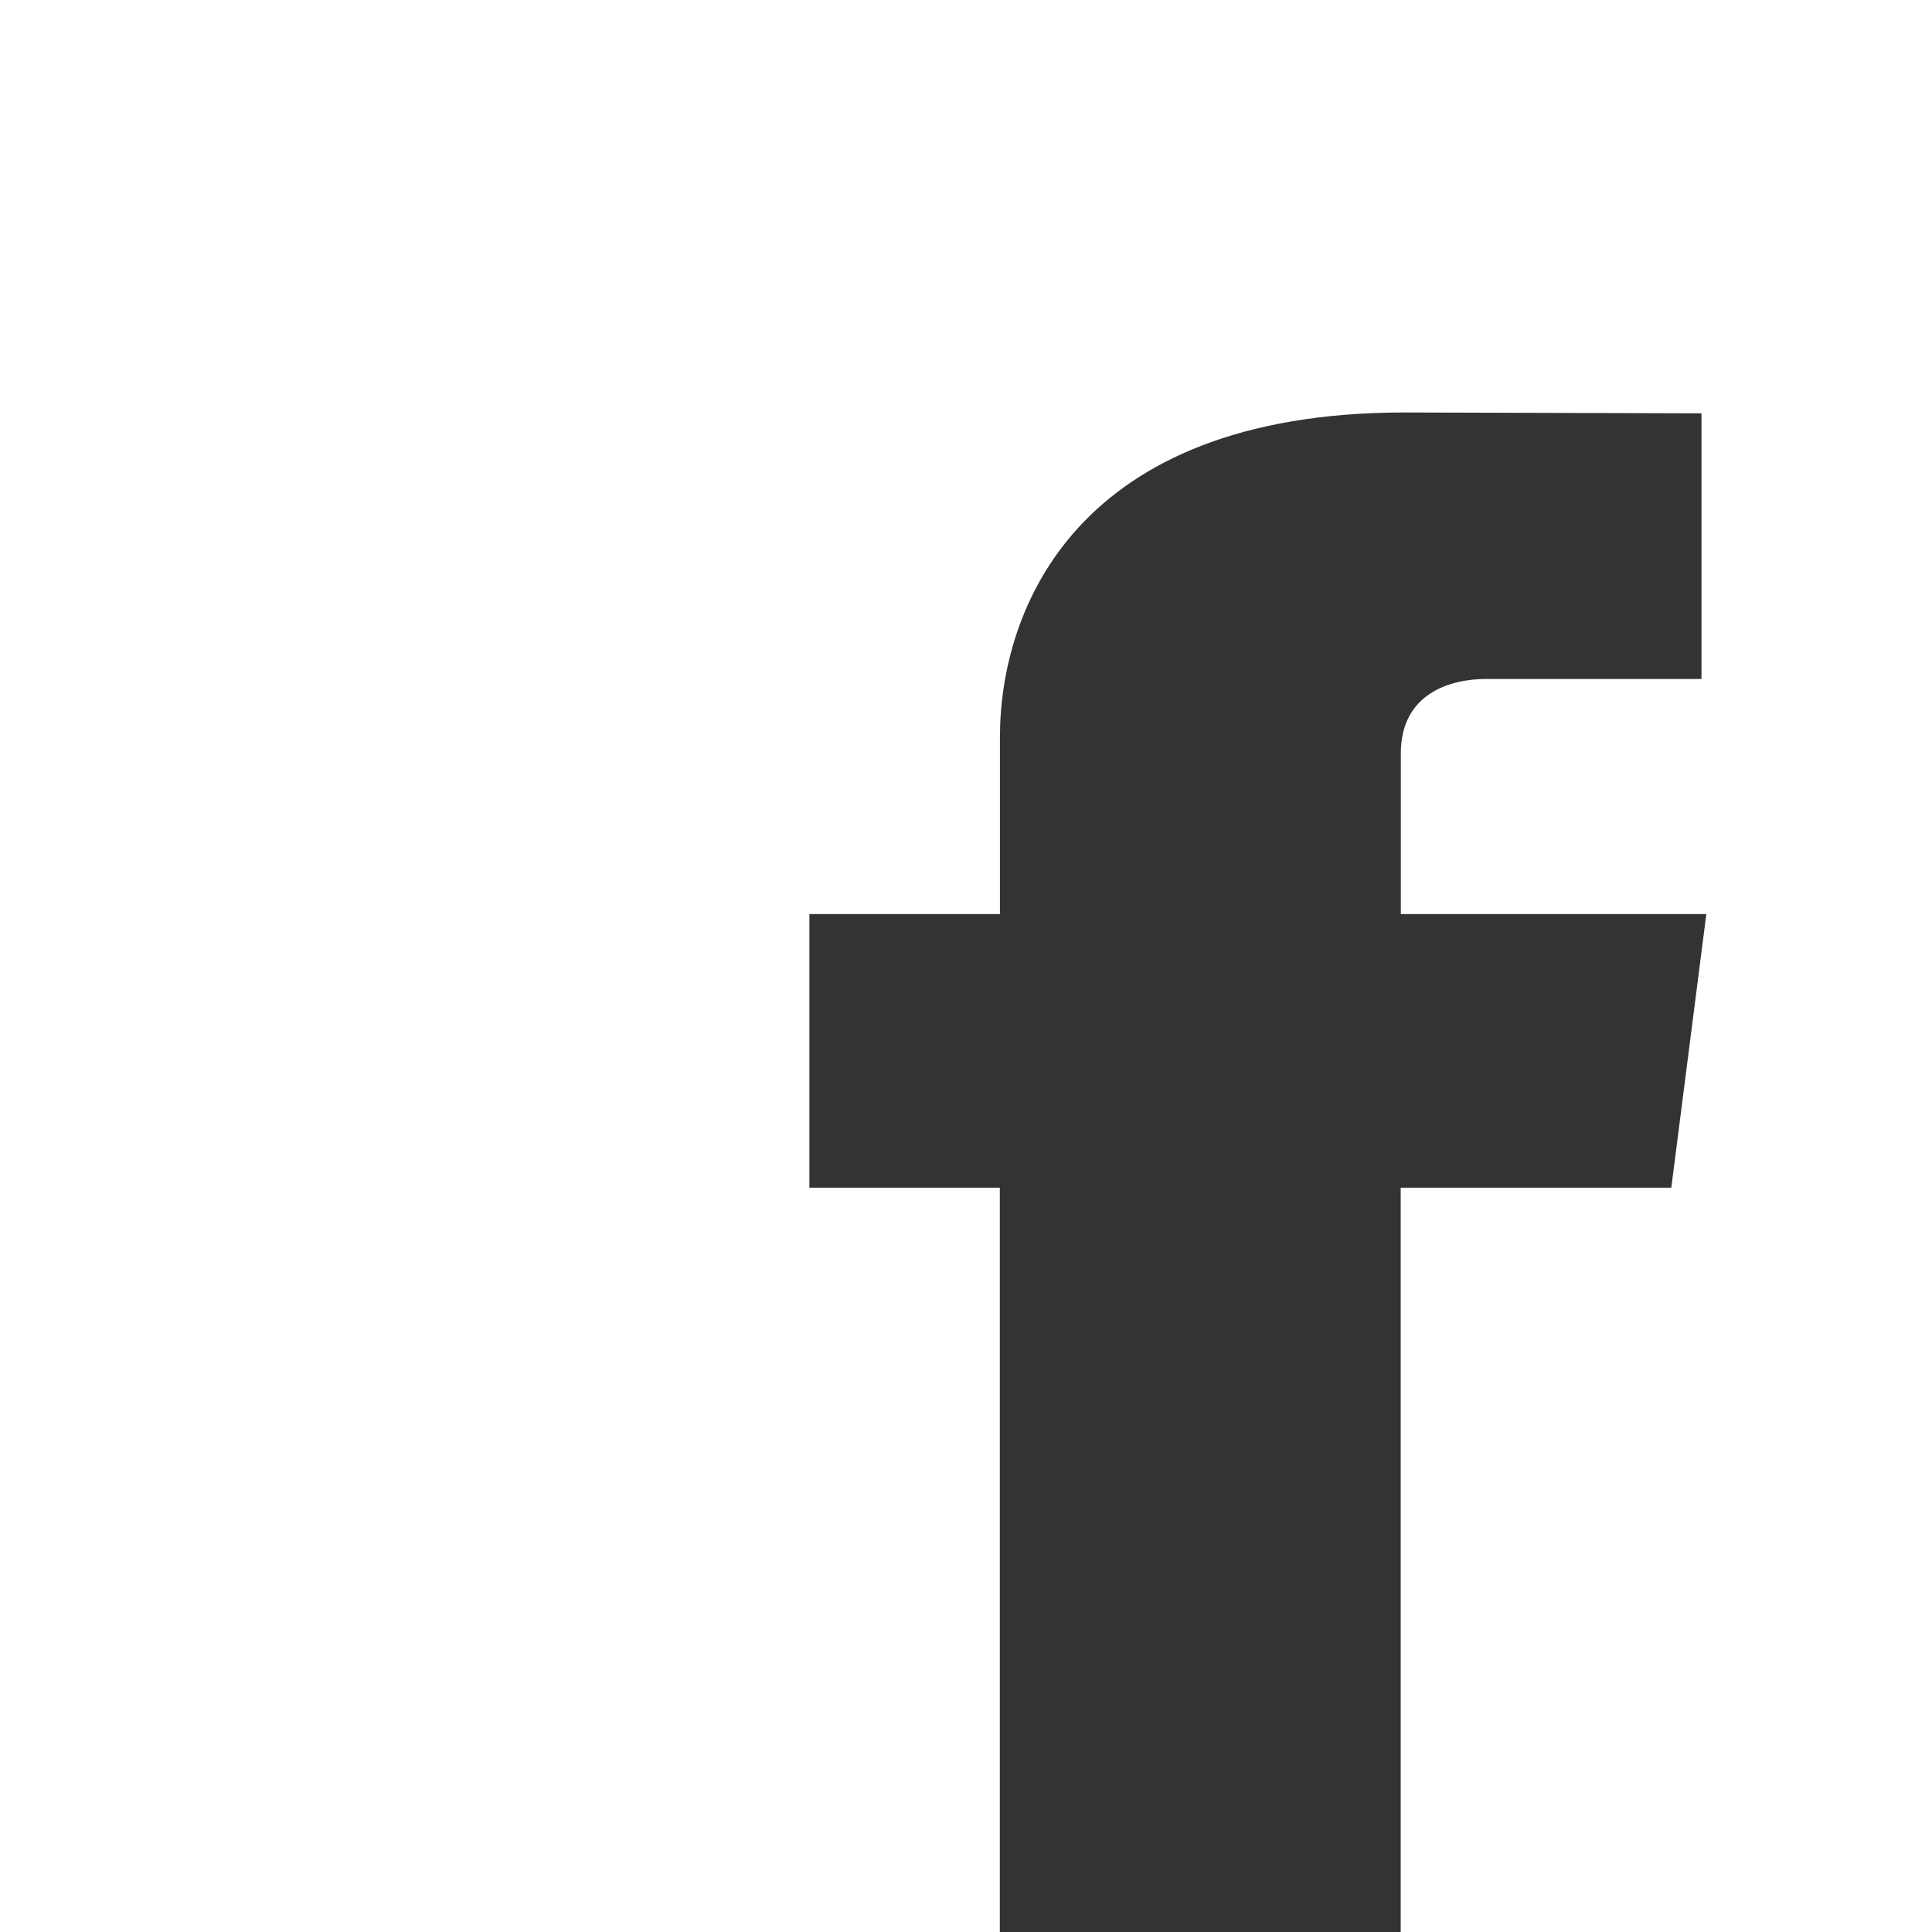
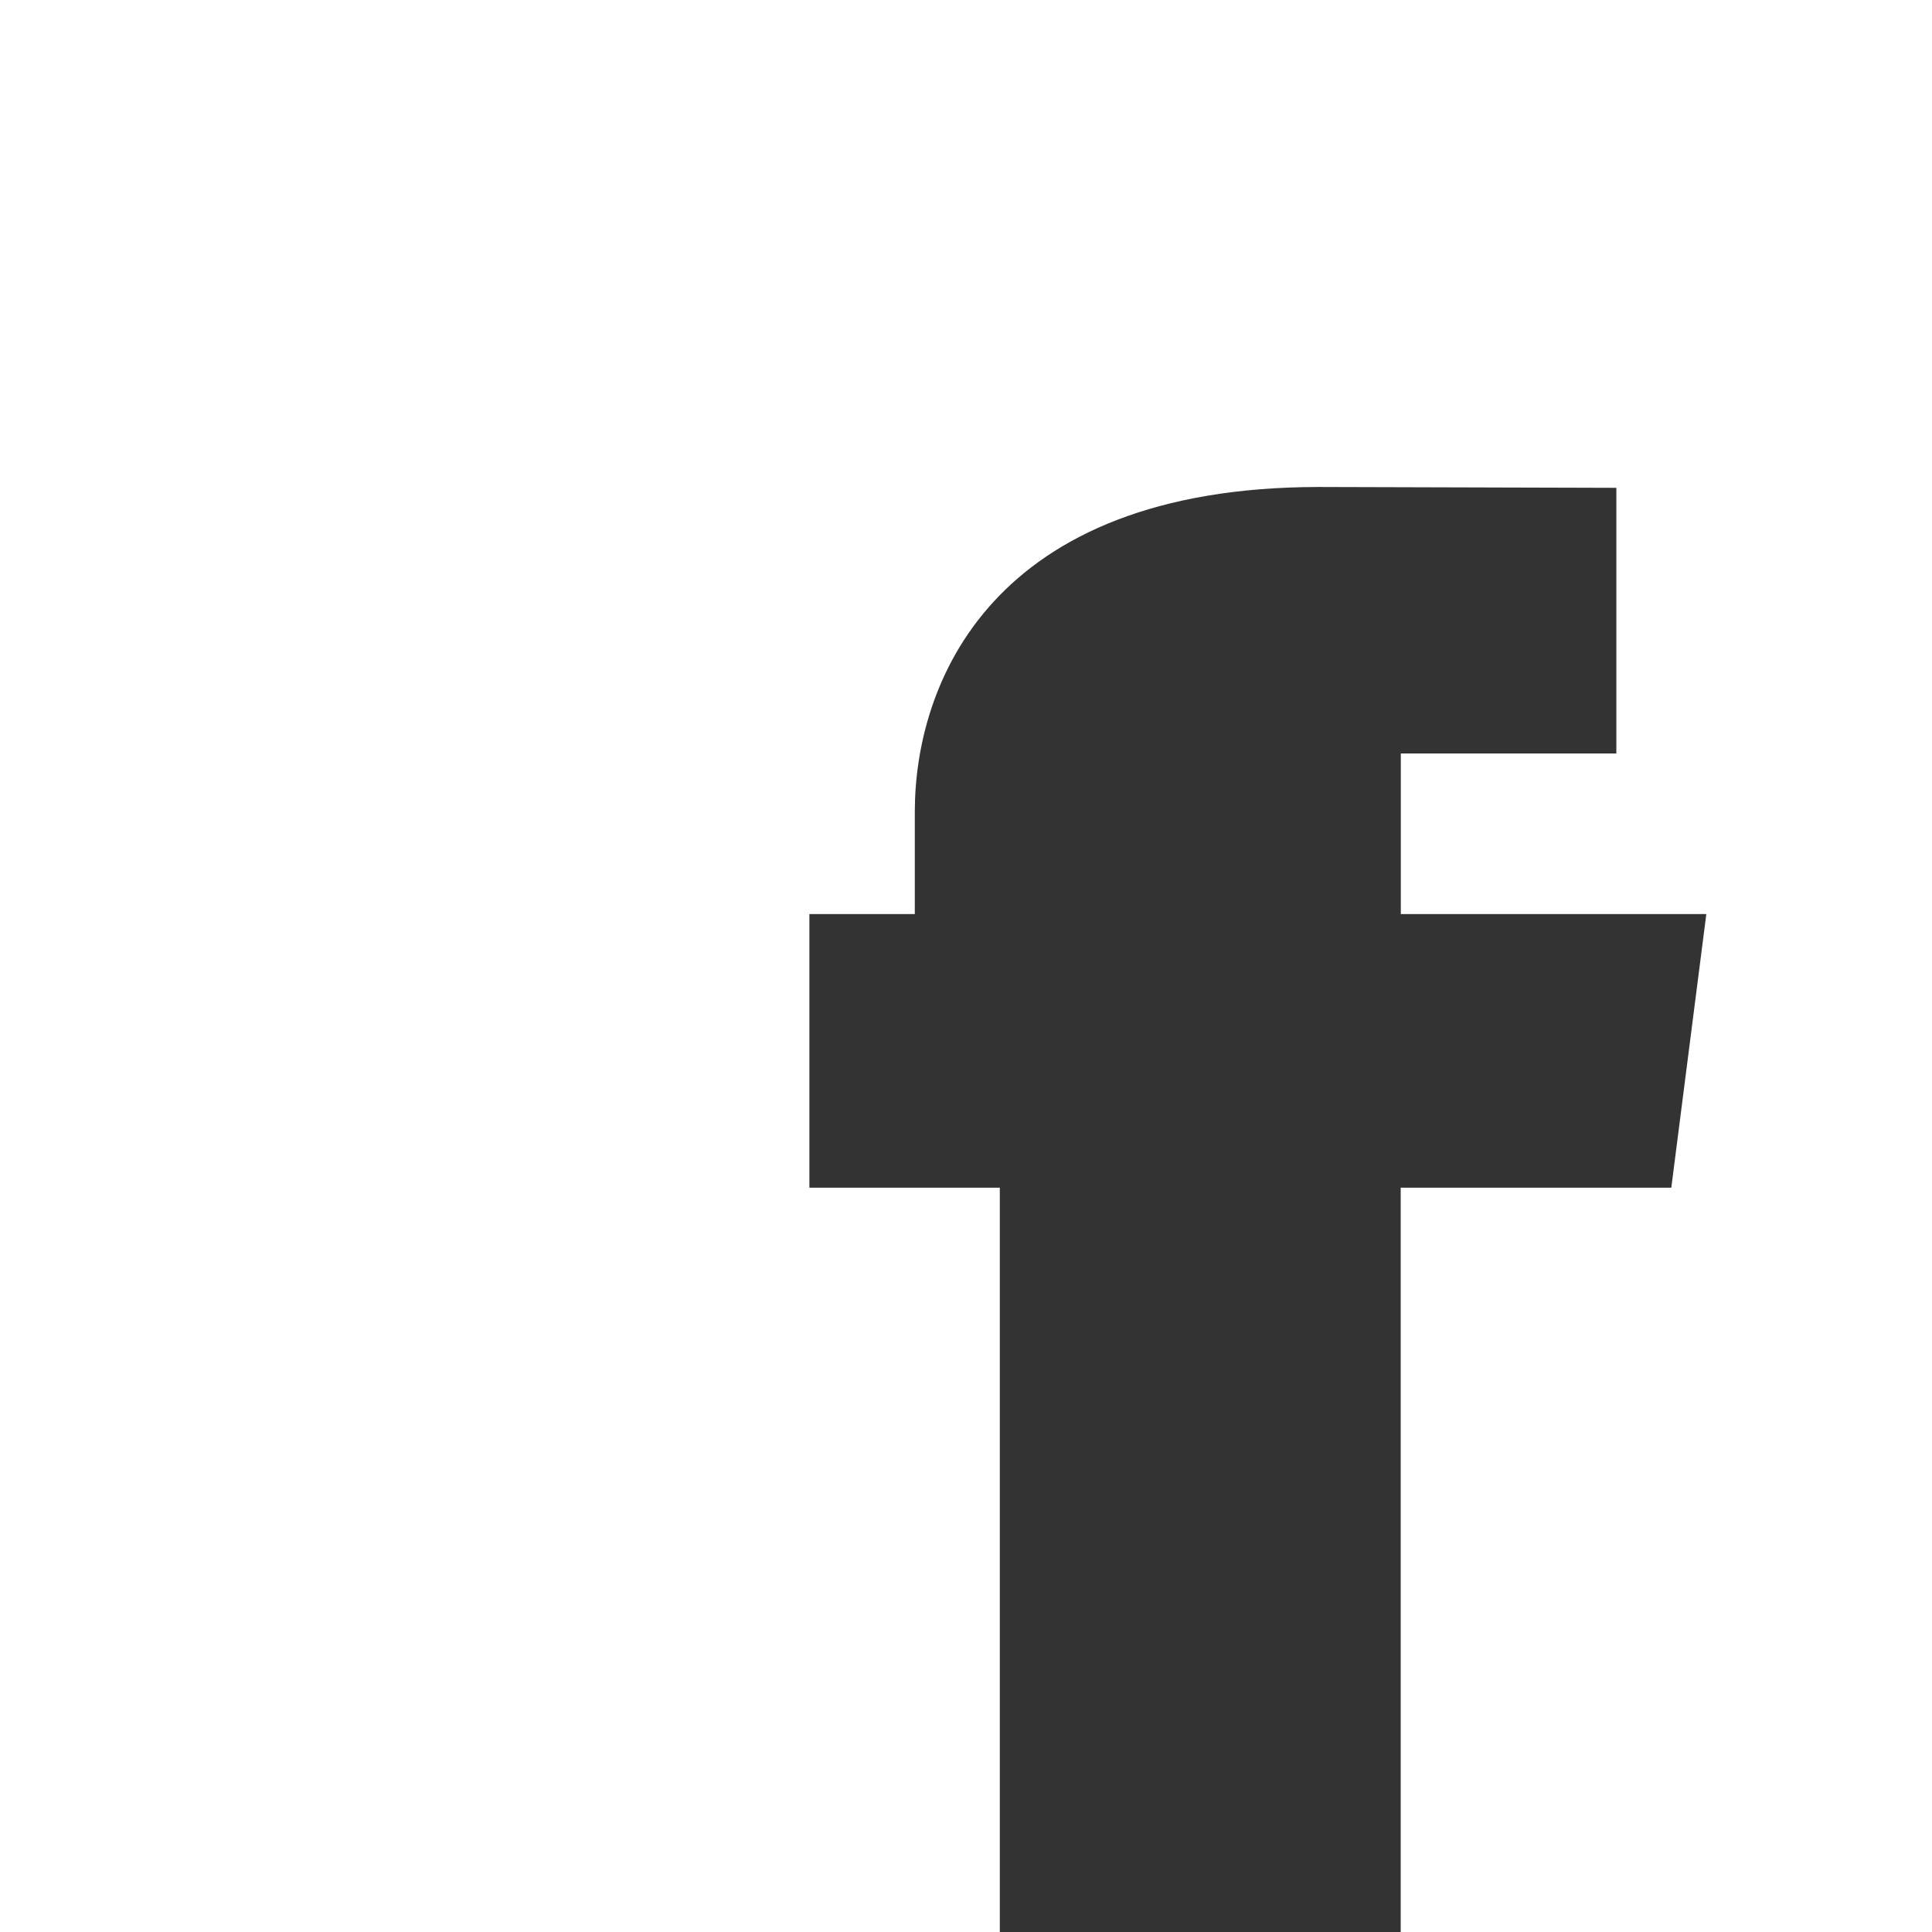
<svg xmlns="http://www.w3.org/2000/svg" width="16" height="16" viewBox="0 0 16 16">
  <rect x="0" y="0" width="16" height="16" fill="#333333" stroke="none" />
  <g>
    <g>
      <g>
-         <path fill="#fff" d="M11.6 16V9.836h2.241l.29-2.266h-2.53V6.24c0-.5.414-.617.705-.617h1.785v-2.2l-2.46-.007c-2.729 0-3.35 1.64-3.35 2.69V7.57H6.703v2.266H8.28V16m0 0H0V0h16v16h-4.4m0 .246V16" />
+         <path fill="#fff" d="M11.6 16V9.836h2.241l.29-2.266h-2.53V6.24h1.785v-2.2l-2.46-.007c-2.729 0-3.35 1.64-3.35 2.69V7.57H6.703v2.266H8.28V16m0 0H0V0h16v16h-4.4m0 .246V16" />
      </g>
    </g>
  </g>
</svg>